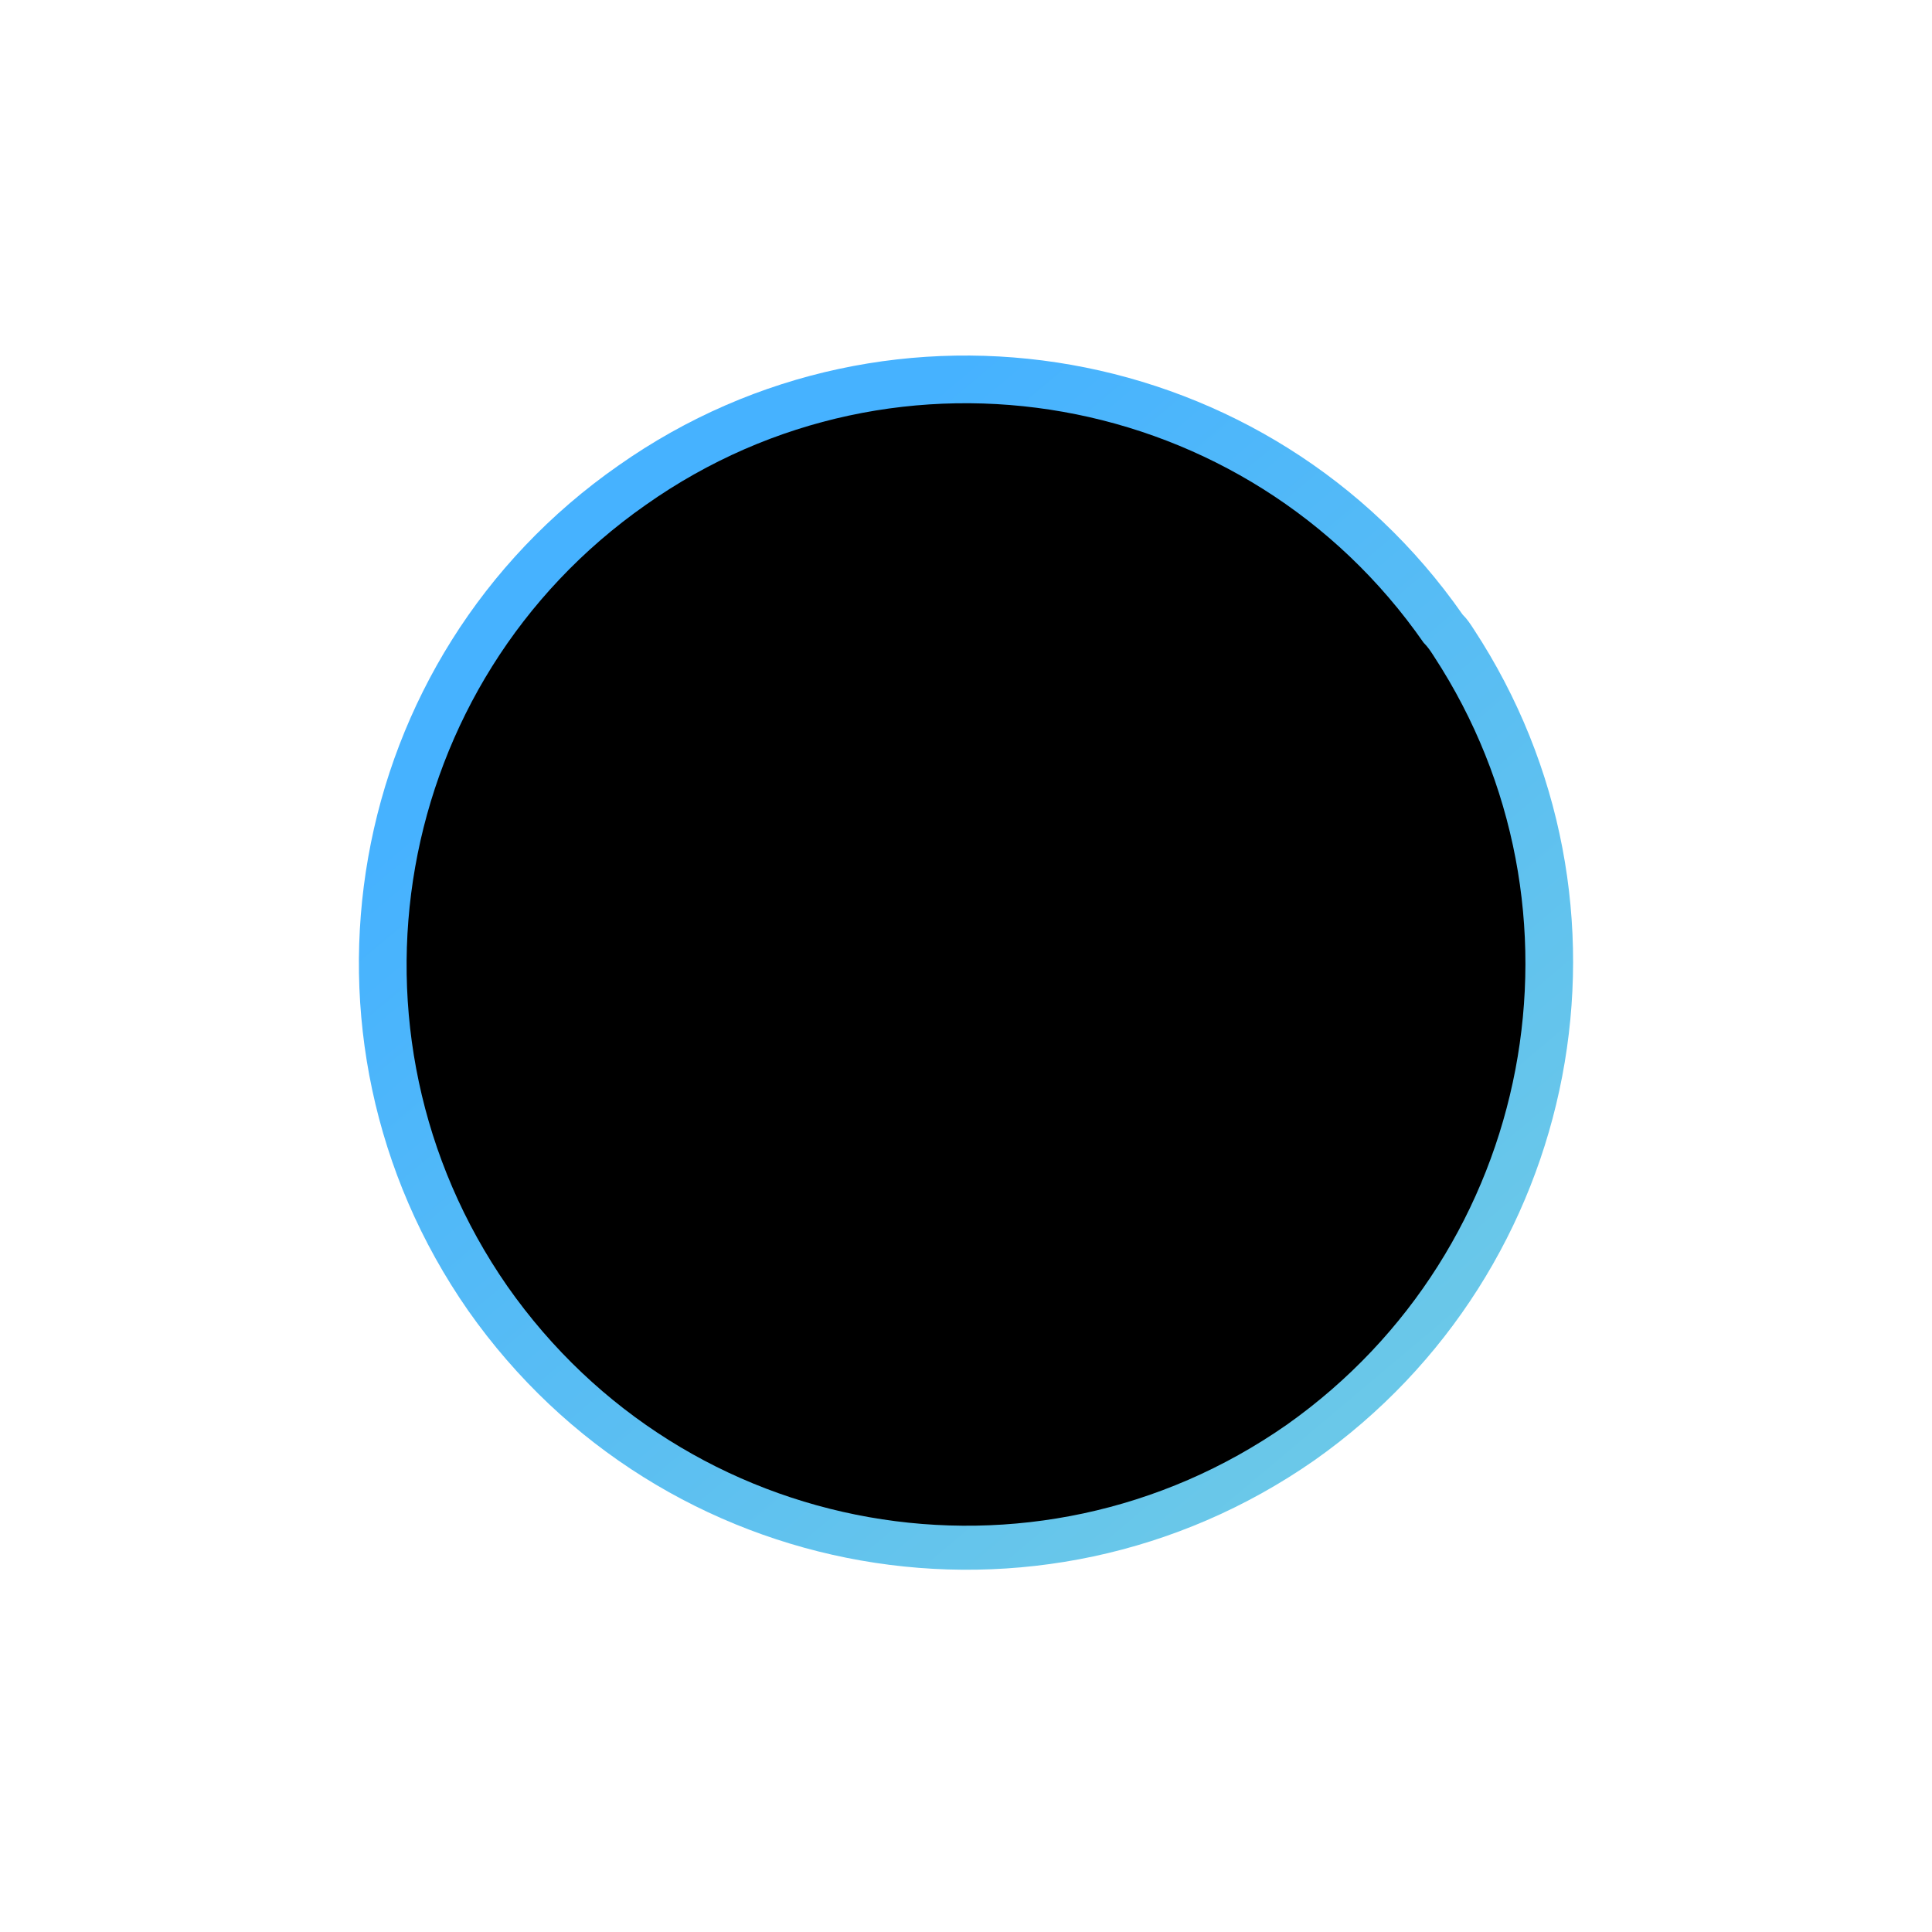
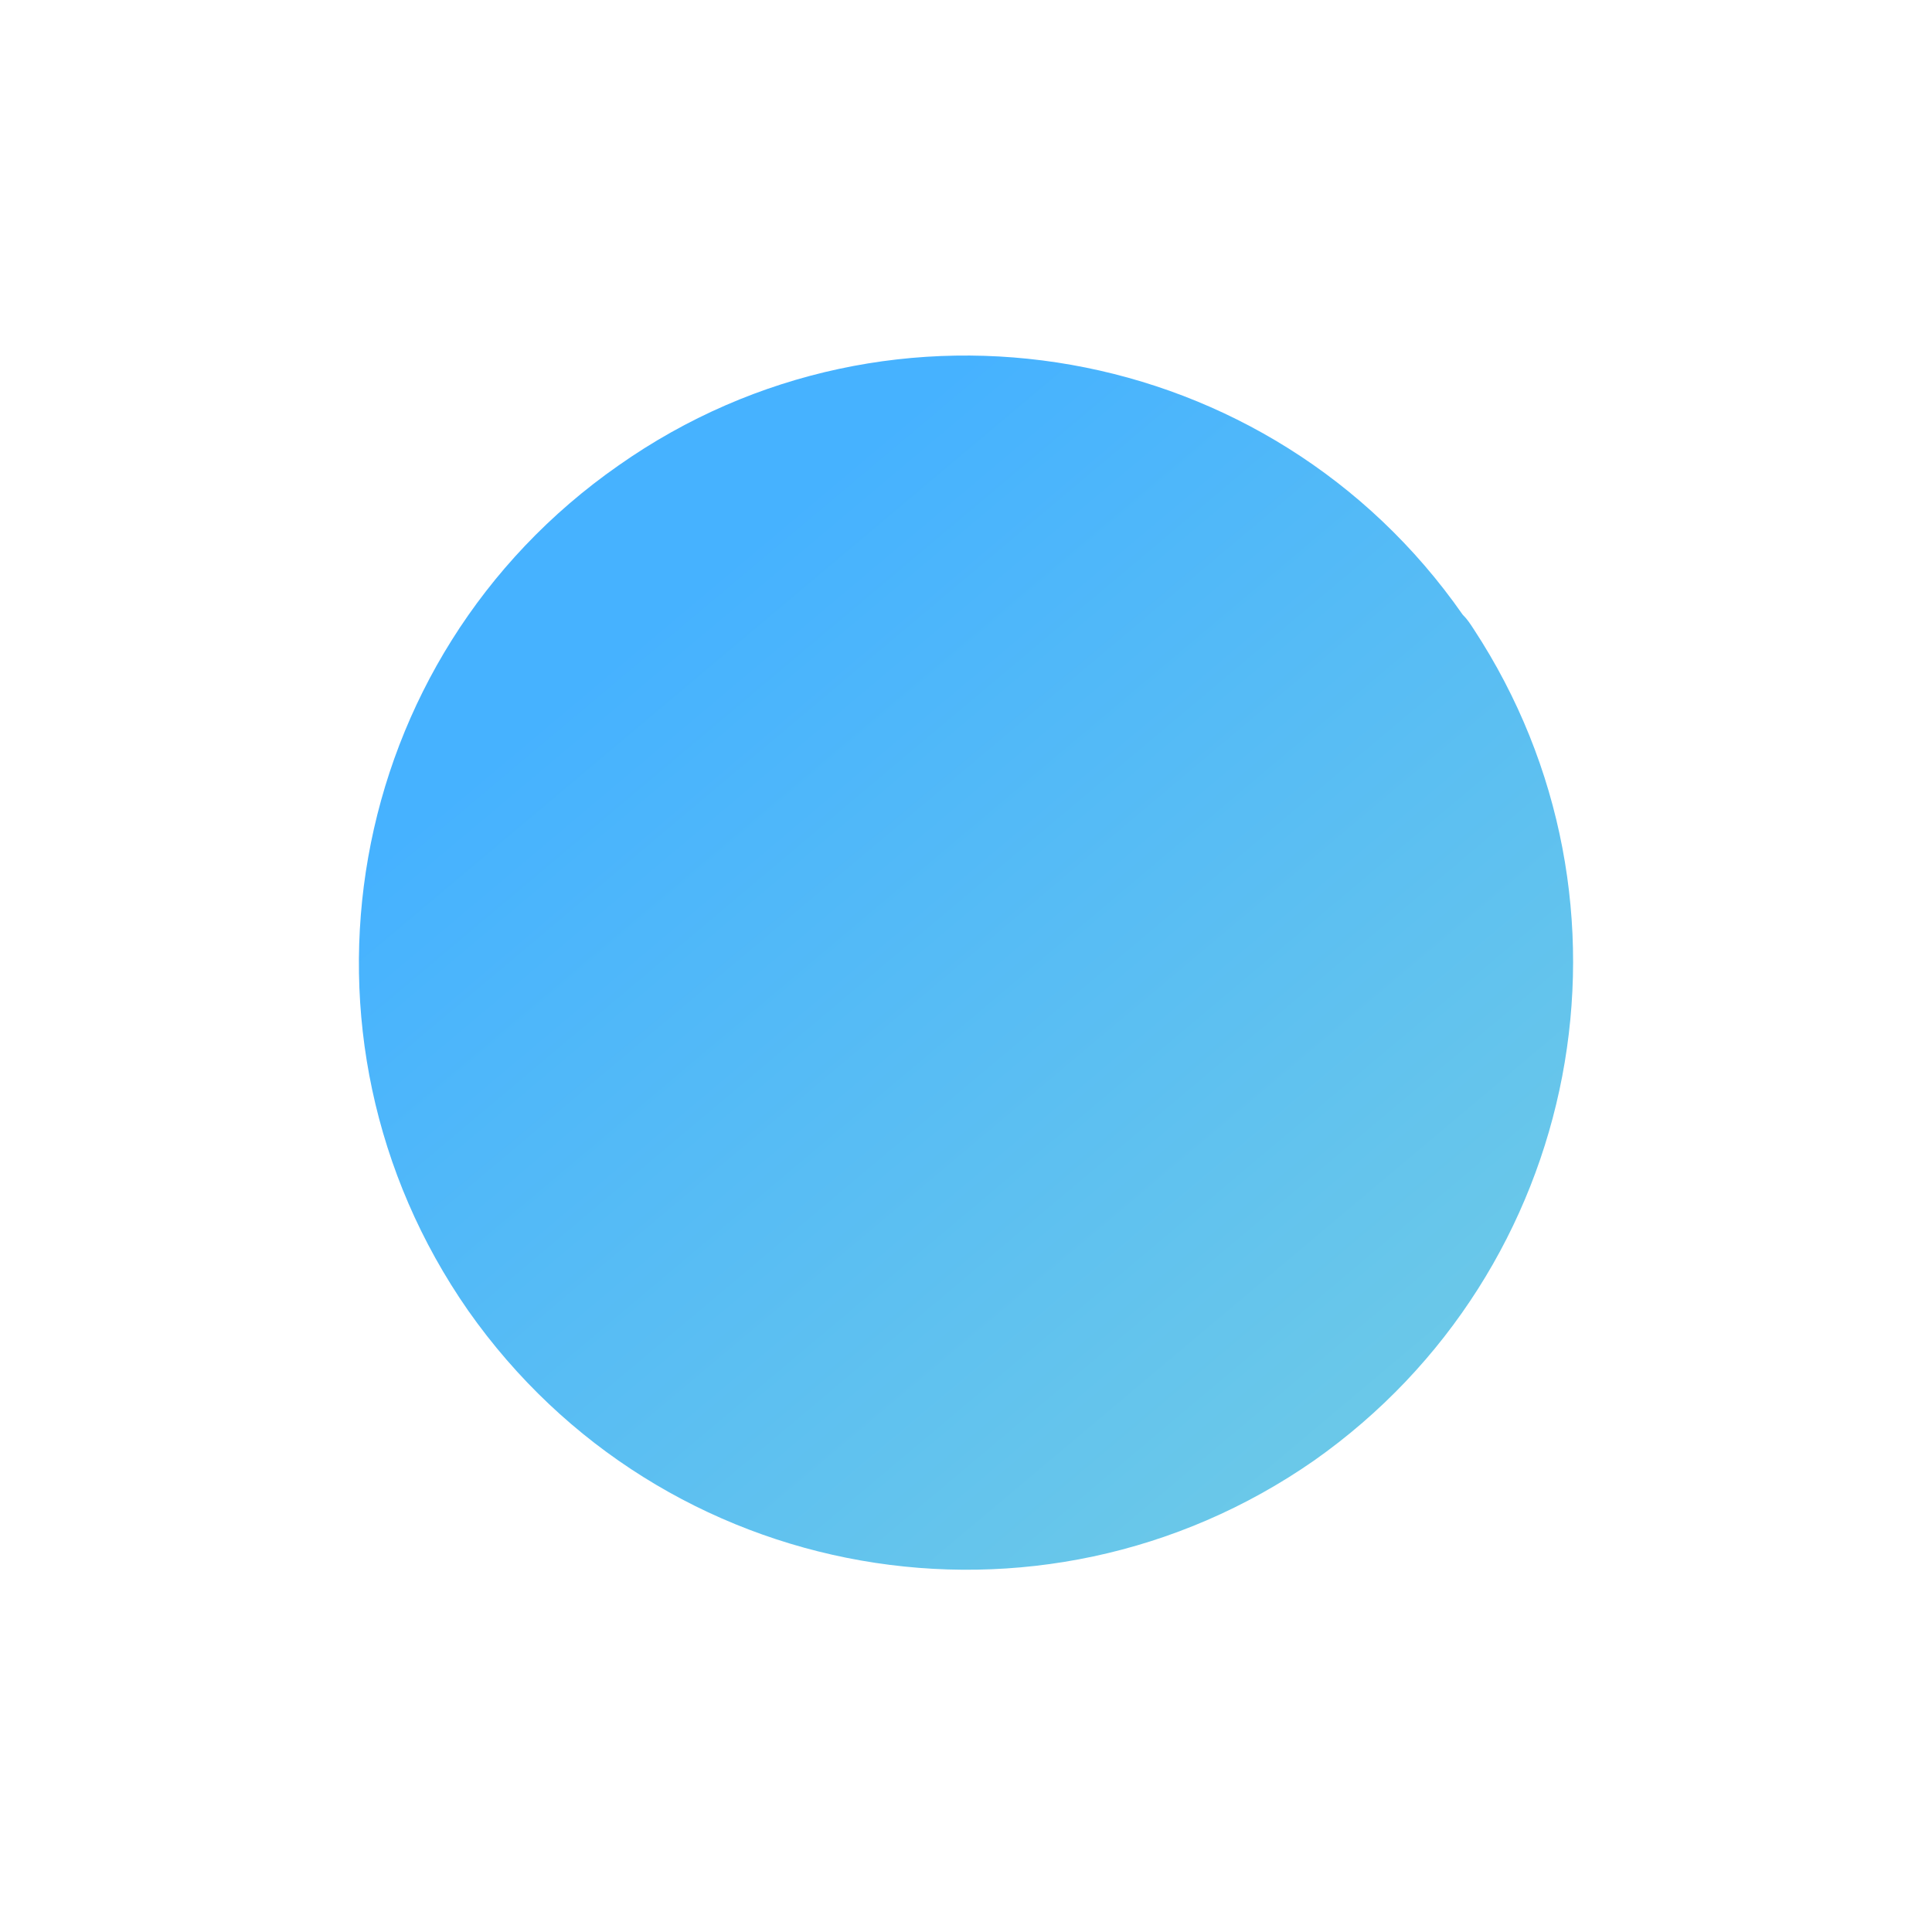
<svg xmlns="http://www.w3.org/2000/svg" width="288" height="288" viewBox="0 0 288 288" fill="none">
  <path d="M195.911 217.703C154.971 246.221 98.637 236.397 69.802 195.384C41.254 154.418 51.12 98.048 92.203 69.386C133 40.677 189.477 50.691 218.026 91.61C218.741 92.325 219.17 92.993 219.694 93.803C246.431 134.579 236.041 189.422 195.911 217.703Z" fill="url(#paint0_linear_306_26)" />
  <g filter="url(#filter0_f_306_26)">
-     <path d="M191.836 212.371C154.111 238.736 102.202 229.654 75.633 191.738C49.327 153.866 58.417 101.754 96.273 75.257C133.866 48.716 185.907 57.974 212.213 95.802C212.872 96.463 213.267 97.081 213.75 97.83C238.387 135.526 228.813 186.227 191.836 212.371Z" fill="black" />
-   </g>
+     </g>
  <defs>
    <filter id="filter0_f_306_26" x="0.611" y="0.108" width="286.782" height="287.329" filterUnits="userSpaceOnUse" color-interpolation-filters="sRGB">
      <feFlood flood-opacity="0" result="BackgroundImageFix" />
      <feBlend mode="normal" in="SourceGraphic" in2="BackgroundImageFix" result="shape" />
      <feGaussianBlur stdDeviation="30" result="effect1_foregroundBlur_306_26" />
    </filter>
    <linearGradient id="paint0_linear_306_26" x1="144" y1="53" x2="330.705" y2="274.877" gradientUnits="userSpaceOnUse">
      <stop stop-color="#46B2FF" />
      <stop offset="1" stop-color="#88DAD6" />
    </linearGradient>
  </defs>
</svg>